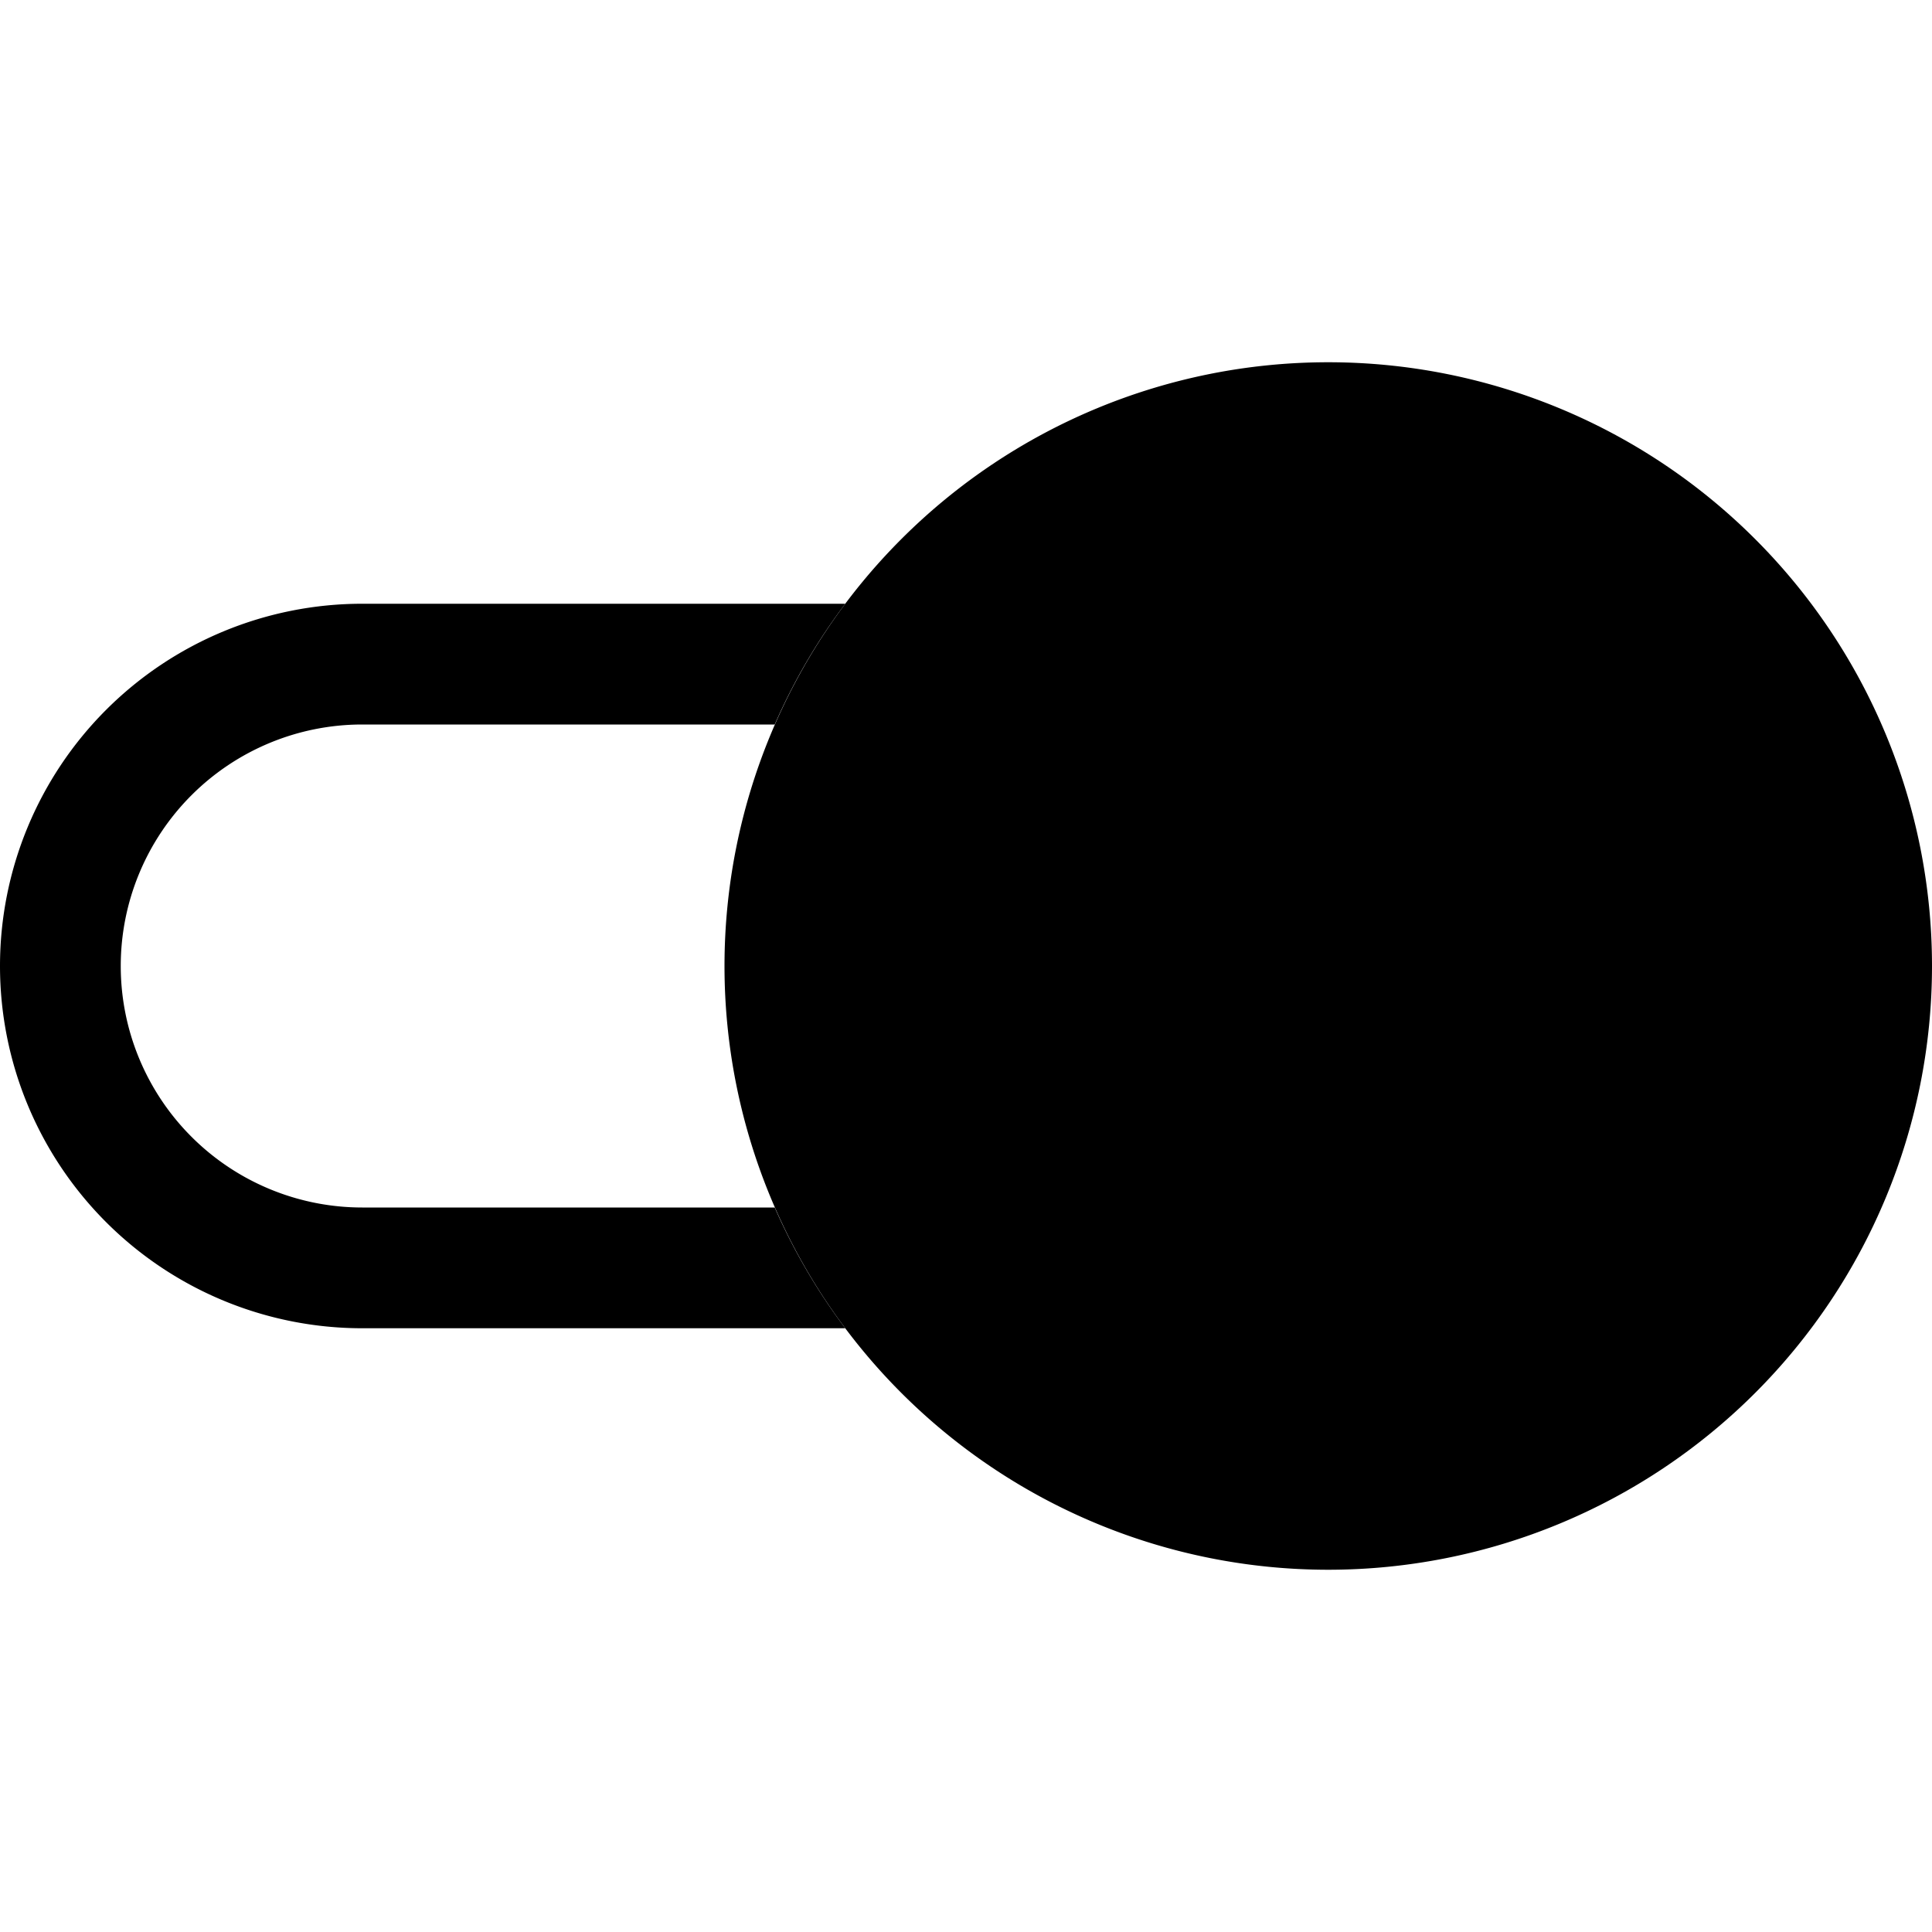
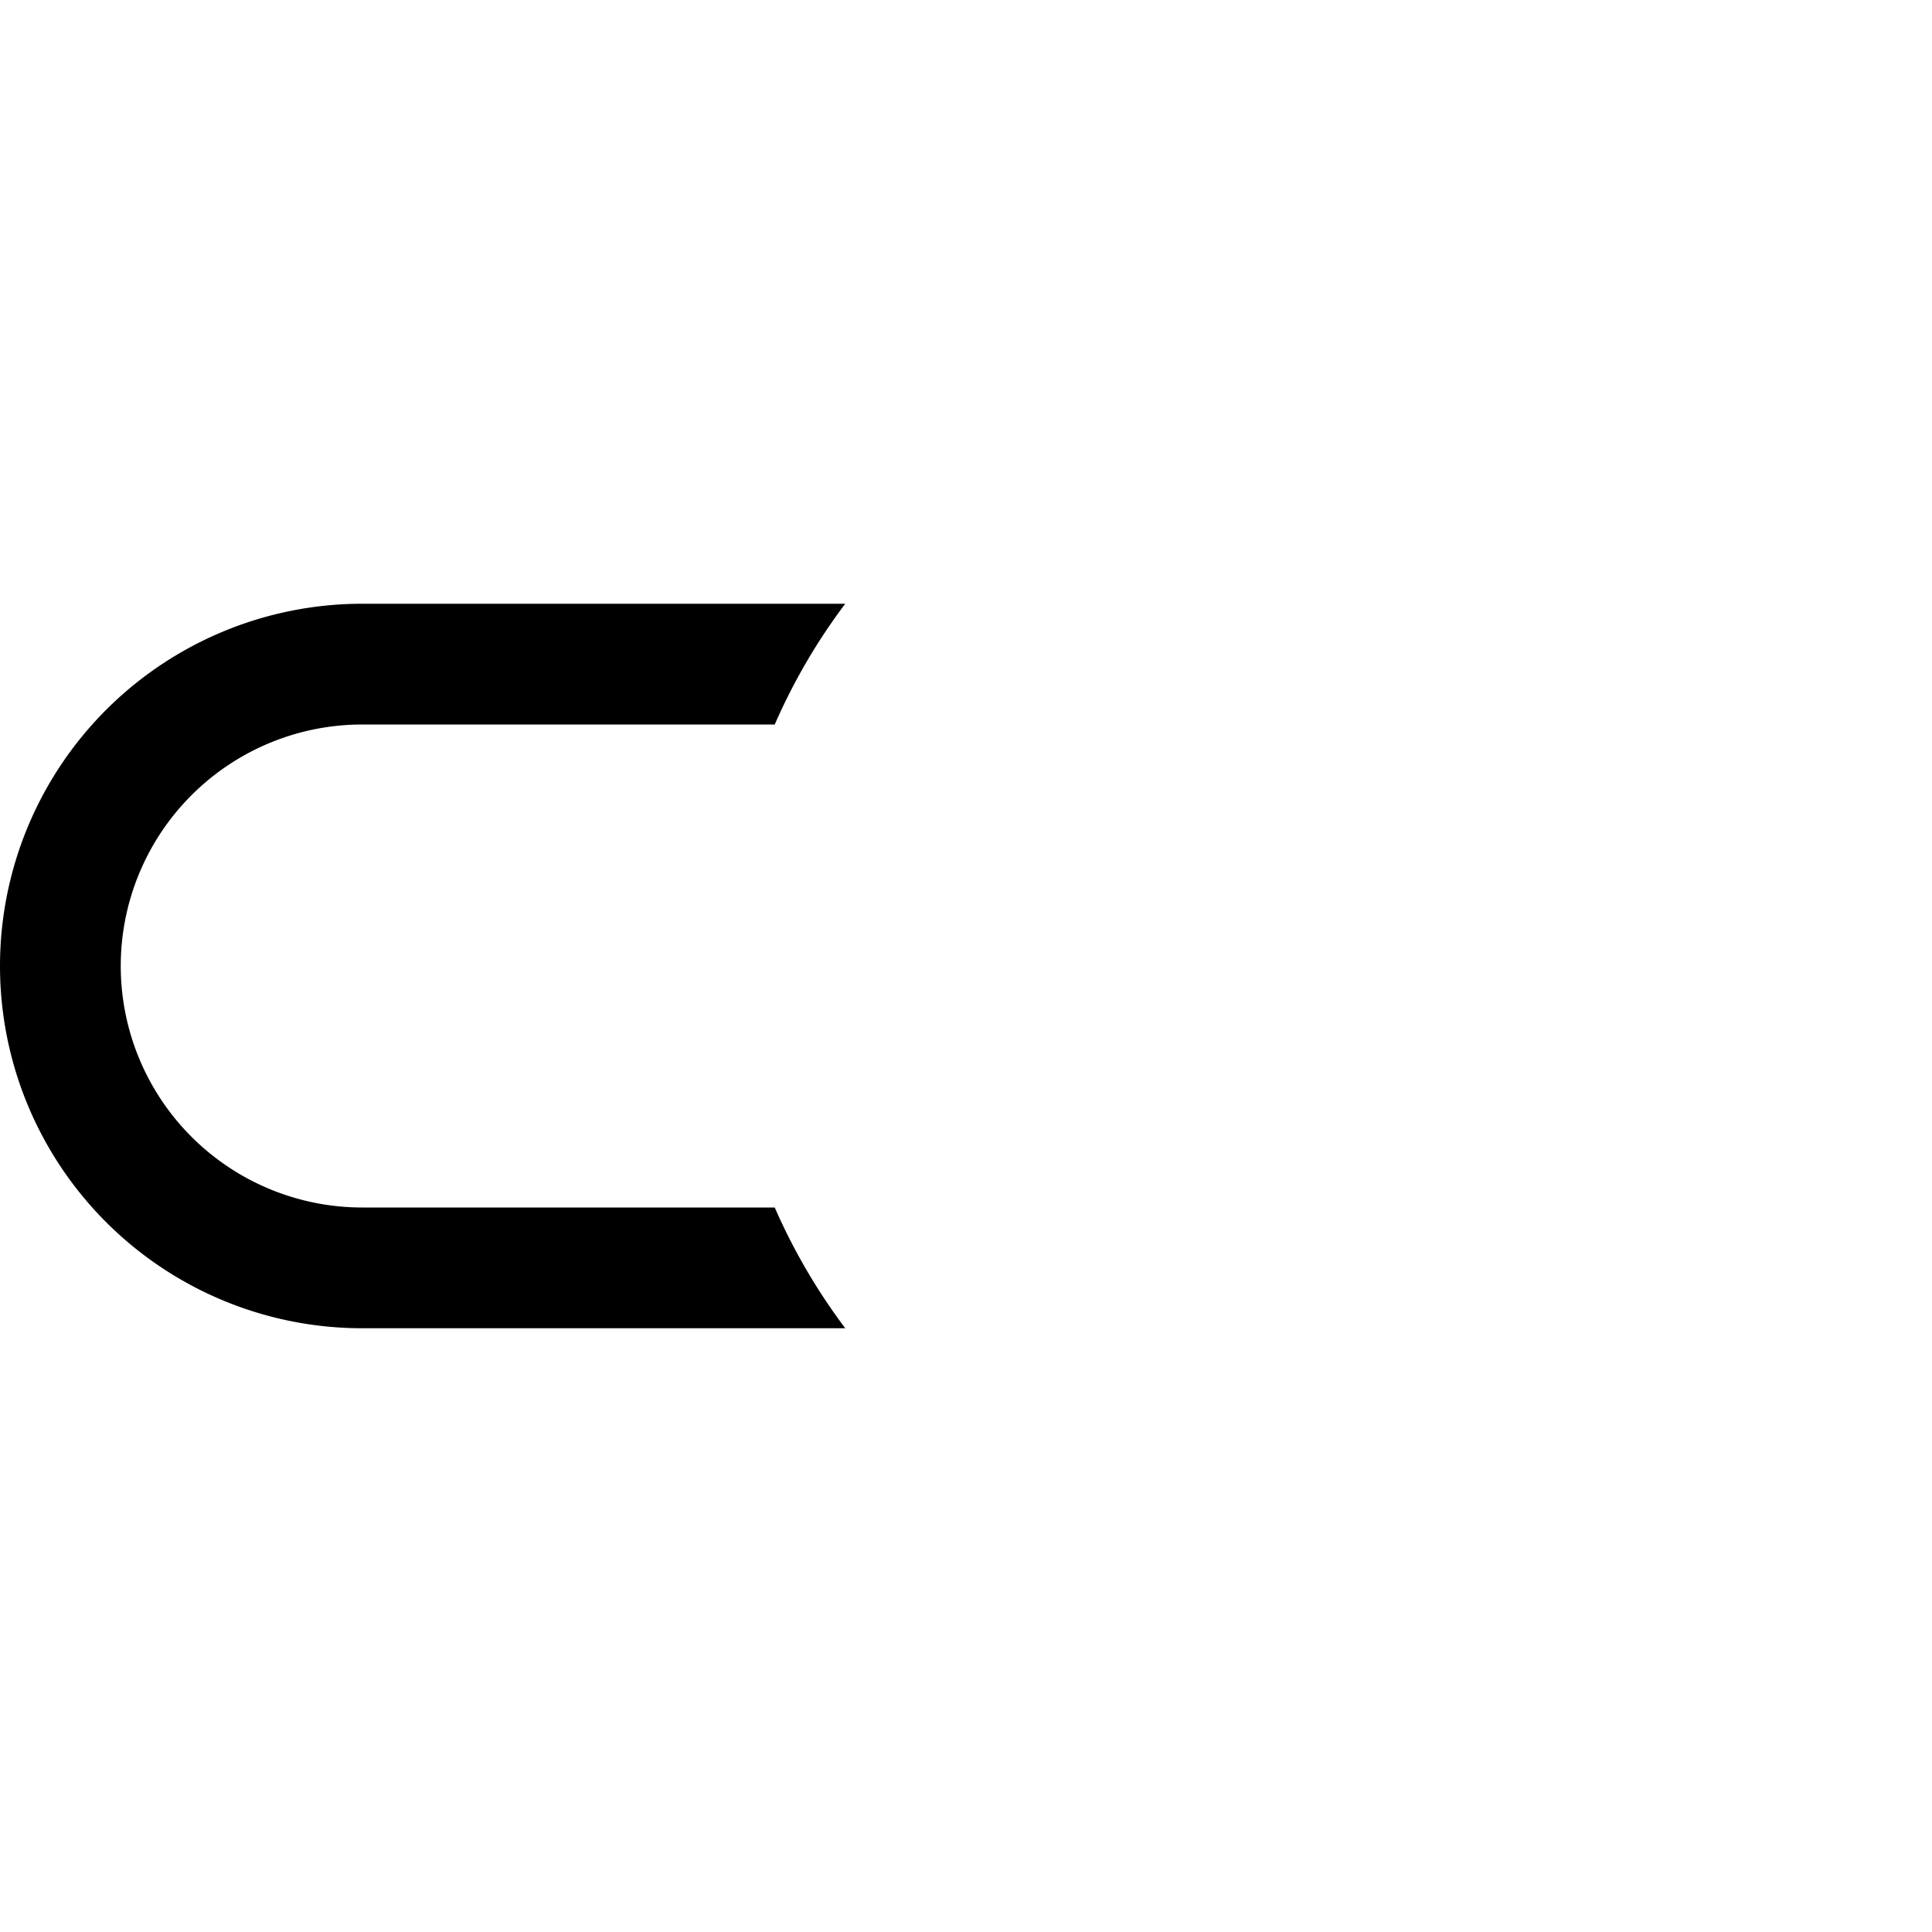
<svg xmlns="http://www.w3.org/2000/svg" width="16" height="16" fill="currentColor" class="bi bi-toggle2-on" viewBox="0 0 16 16">
  <path d="M7 5H3a3 3 0 0 0 0 6h4a5 5 0 0 1-.584-1H3a2 2 0 1 1 0-4h3.416q.235-.537.584-1" />
-   <path d="M16 8A5 5 0 1 1 6 8a5 5 0 0 1 10 0" />
</svg>